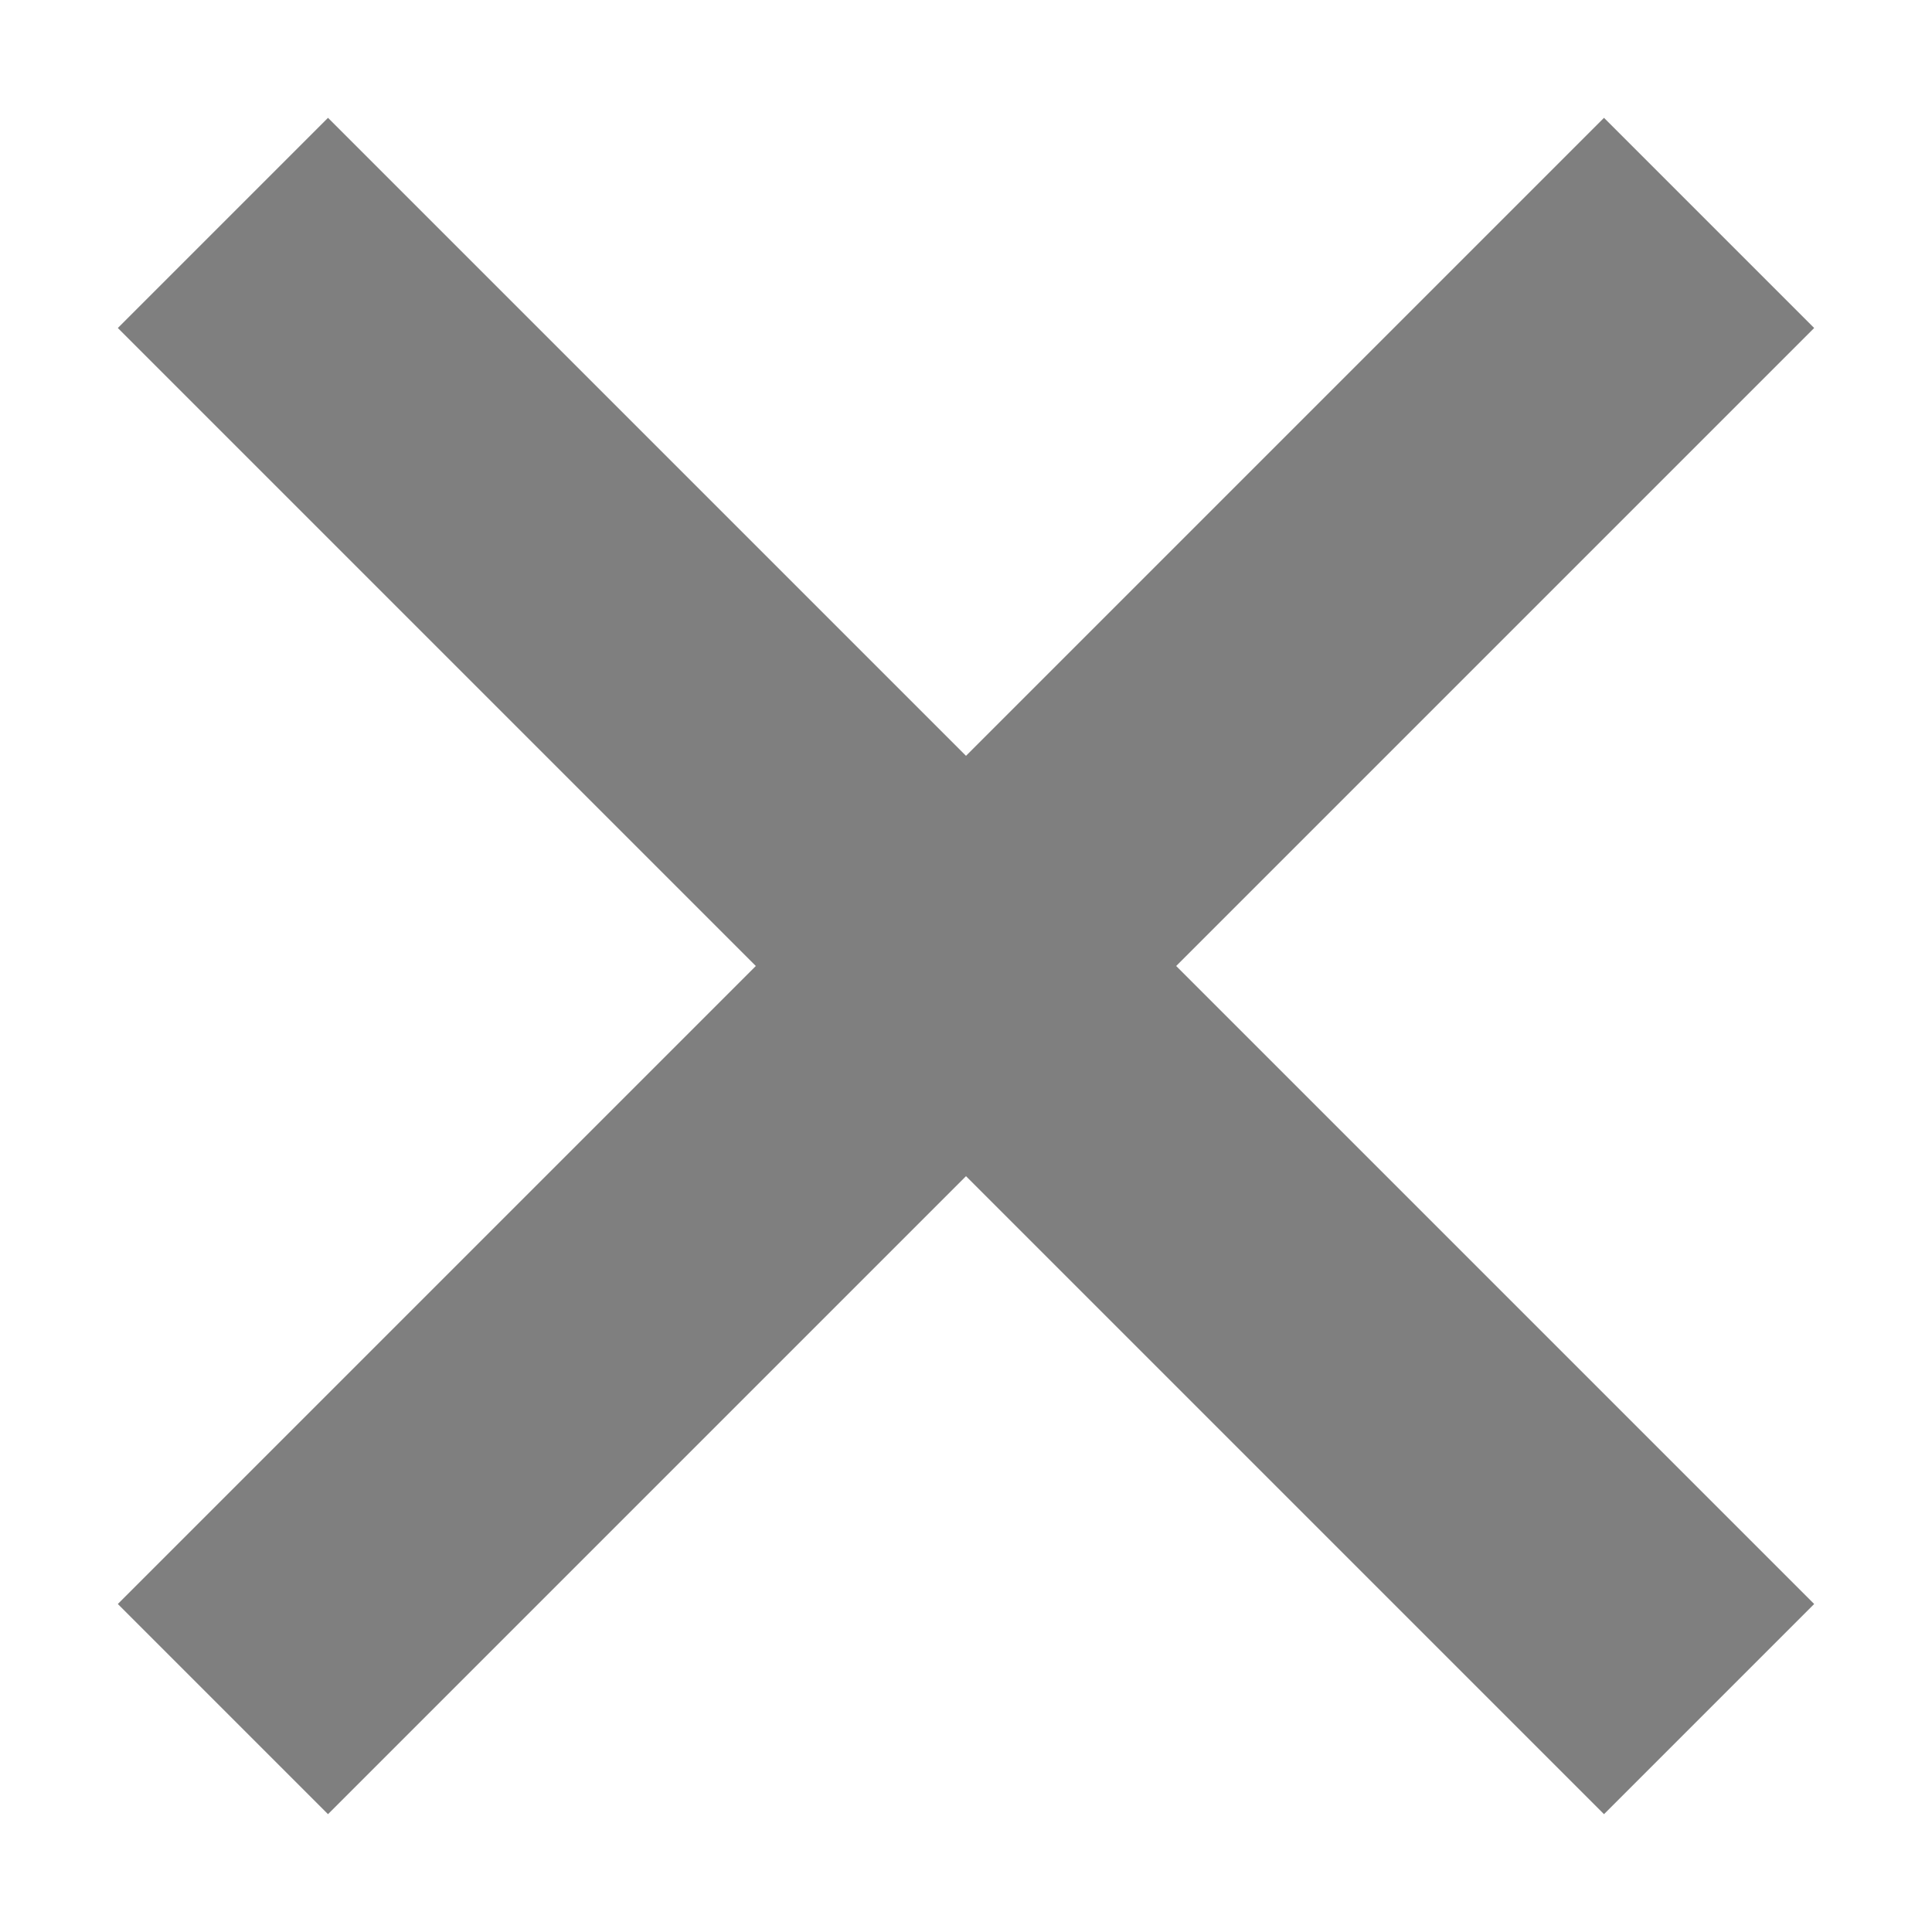
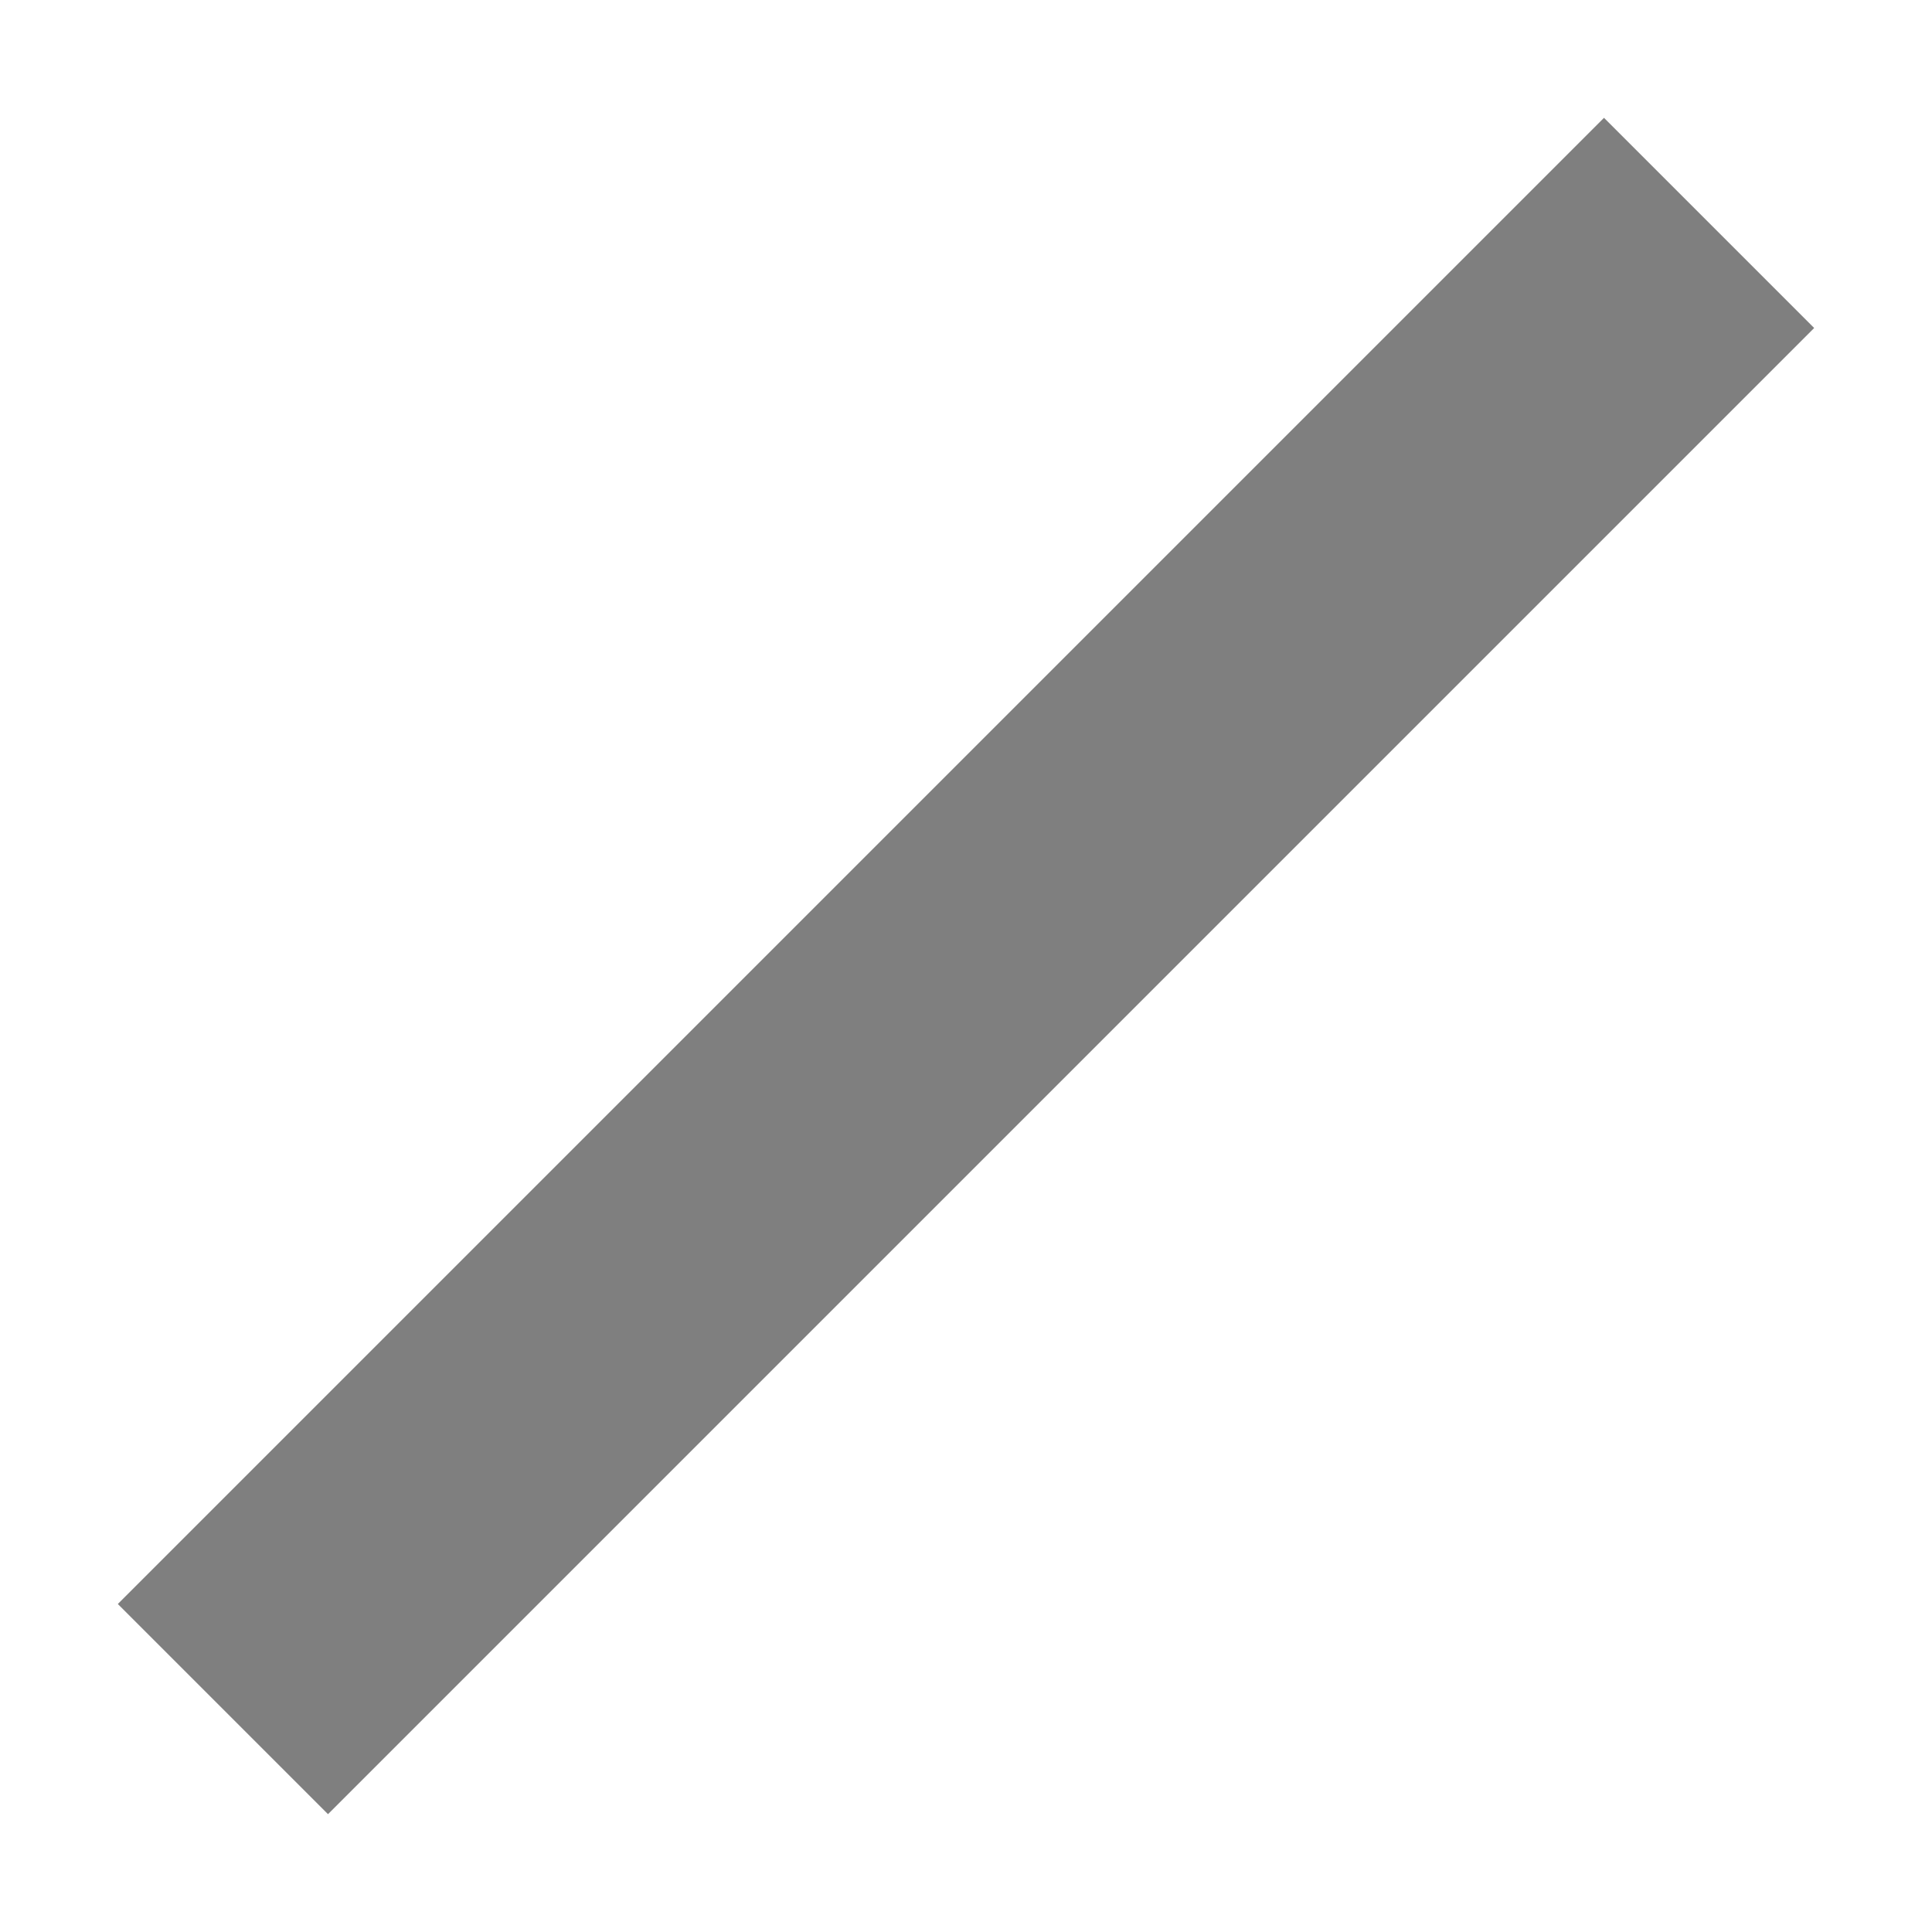
<svg xmlns="http://www.w3.org/2000/svg" width="13" height="13" viewBox="0 0 13 13" fill="none">
-   <path d="M1.5 1.5L11.5 11.5" stroke="#7F7F7F" stroke-width="2" />
  <path d="M11.5 1.5L1.5 11.5" stroke="#7F7F7F" stroke-width="2" />
</svg>